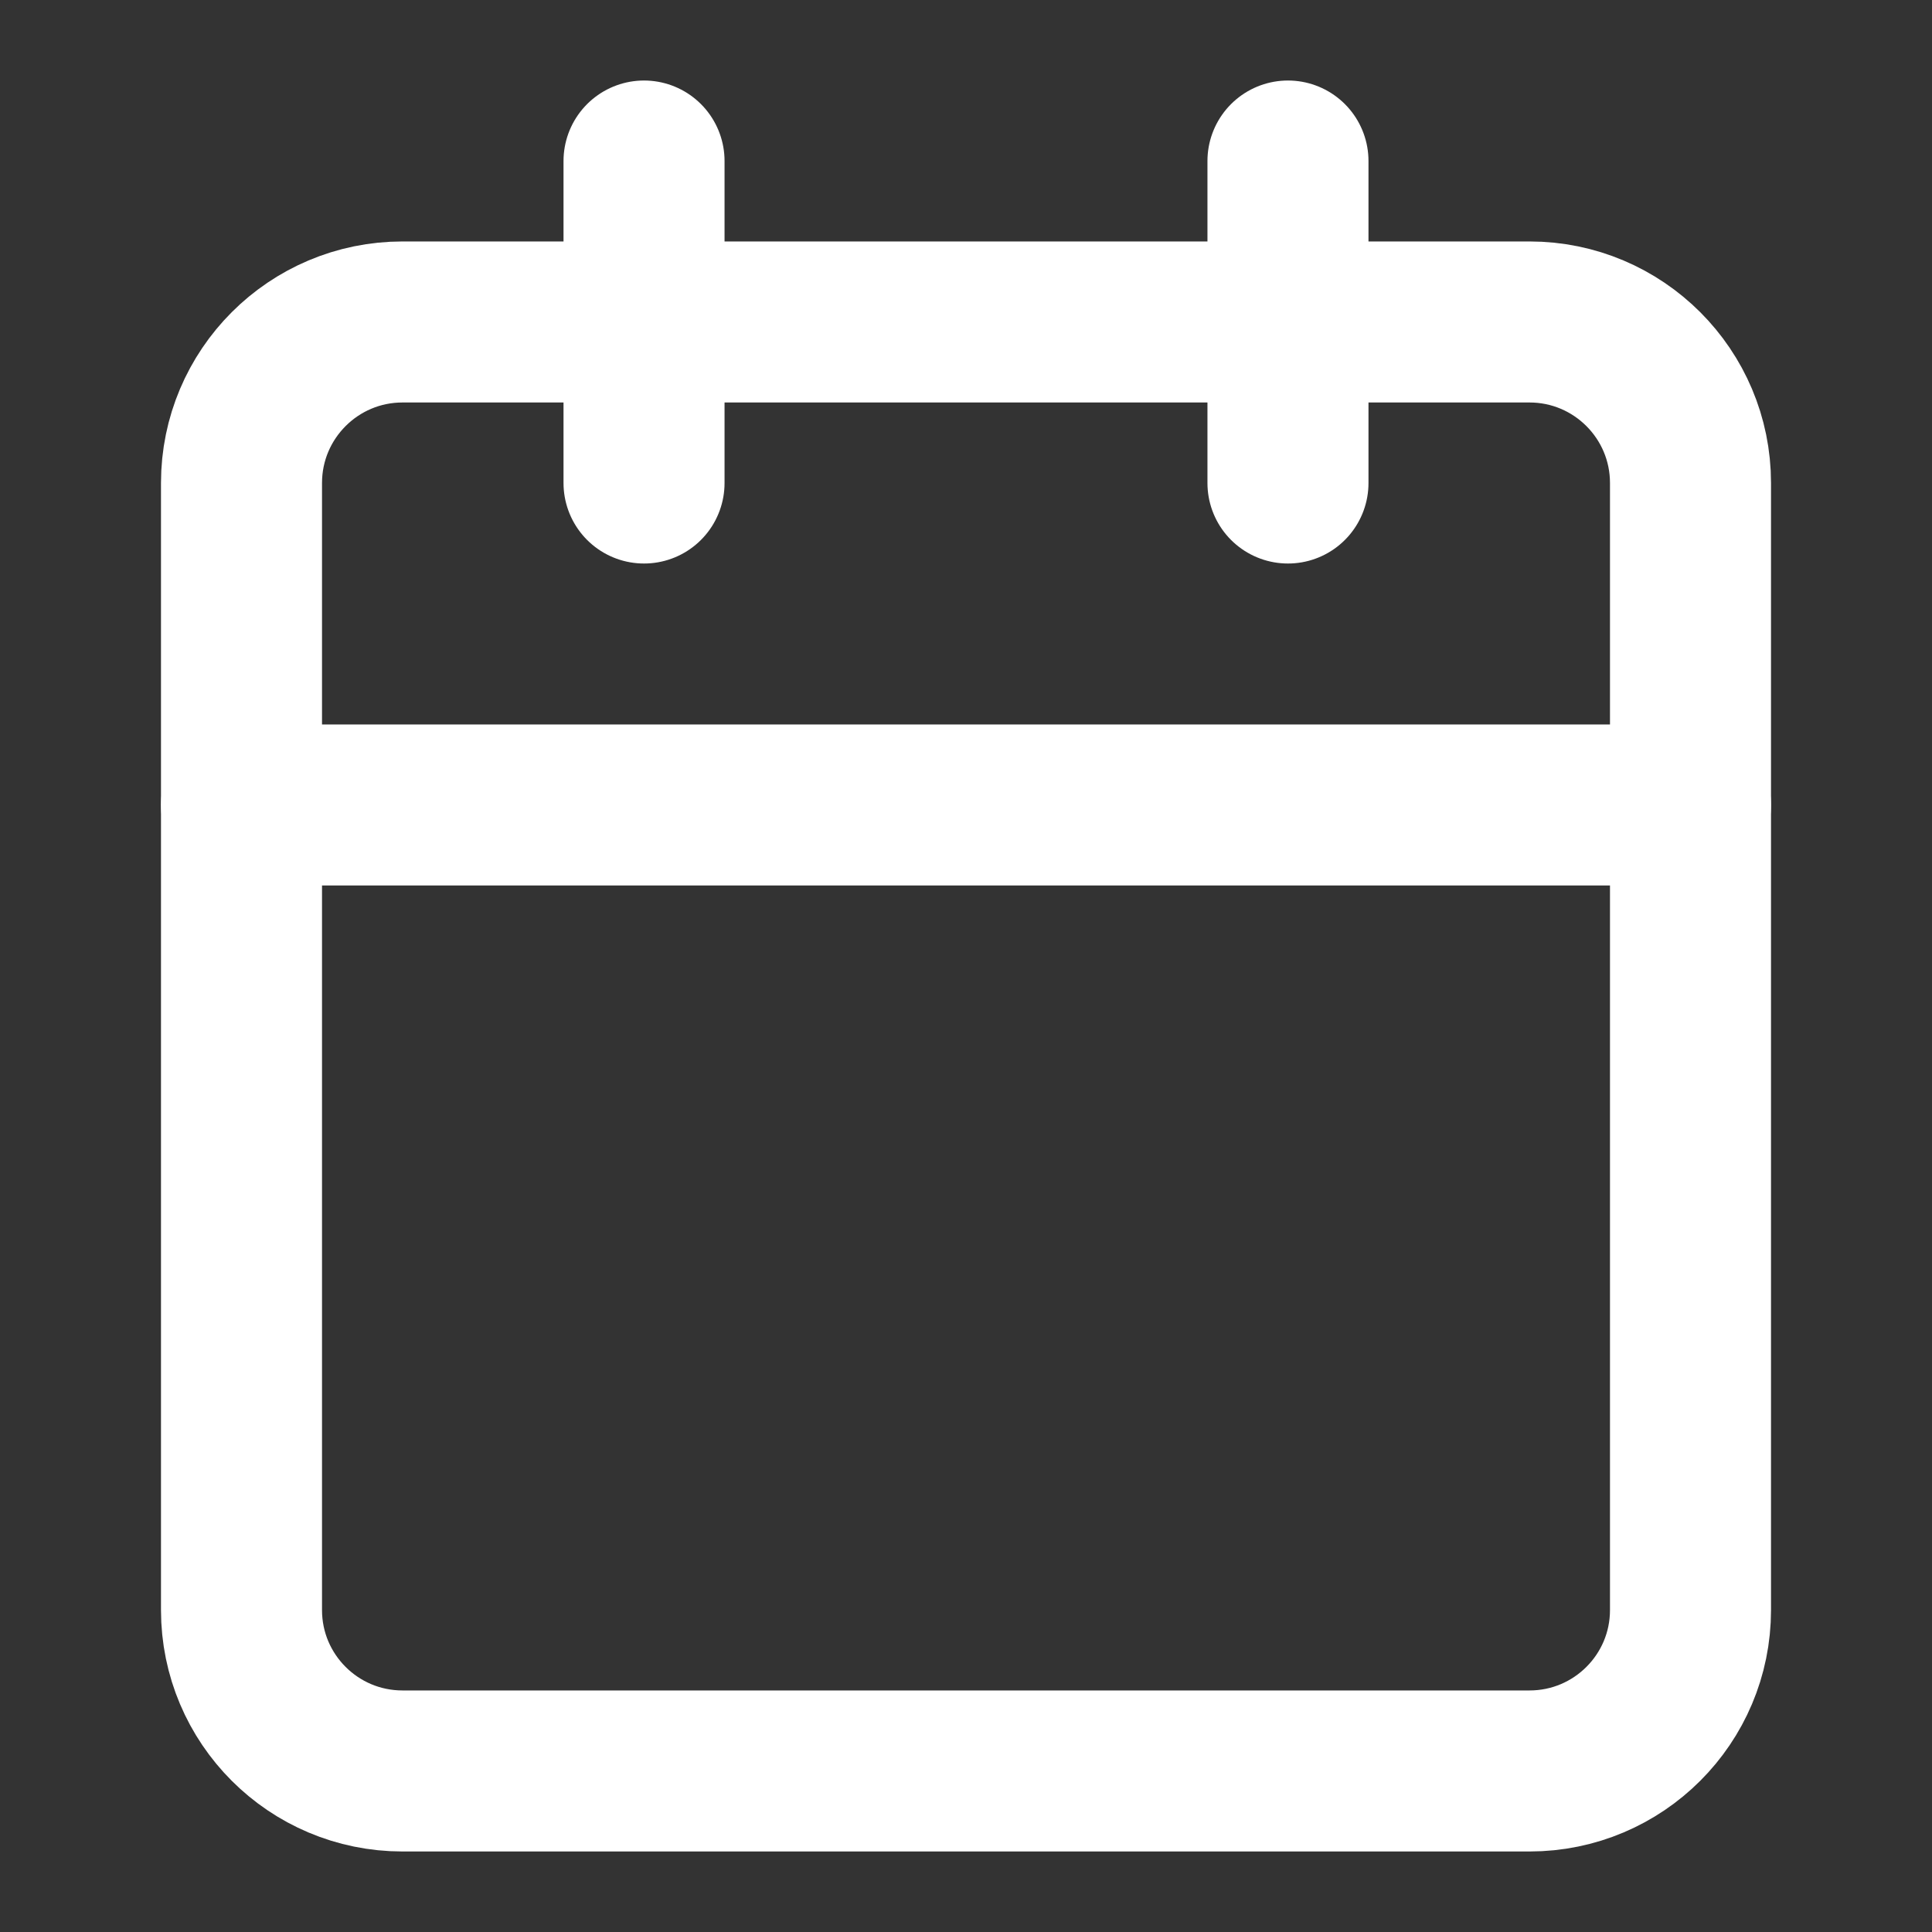
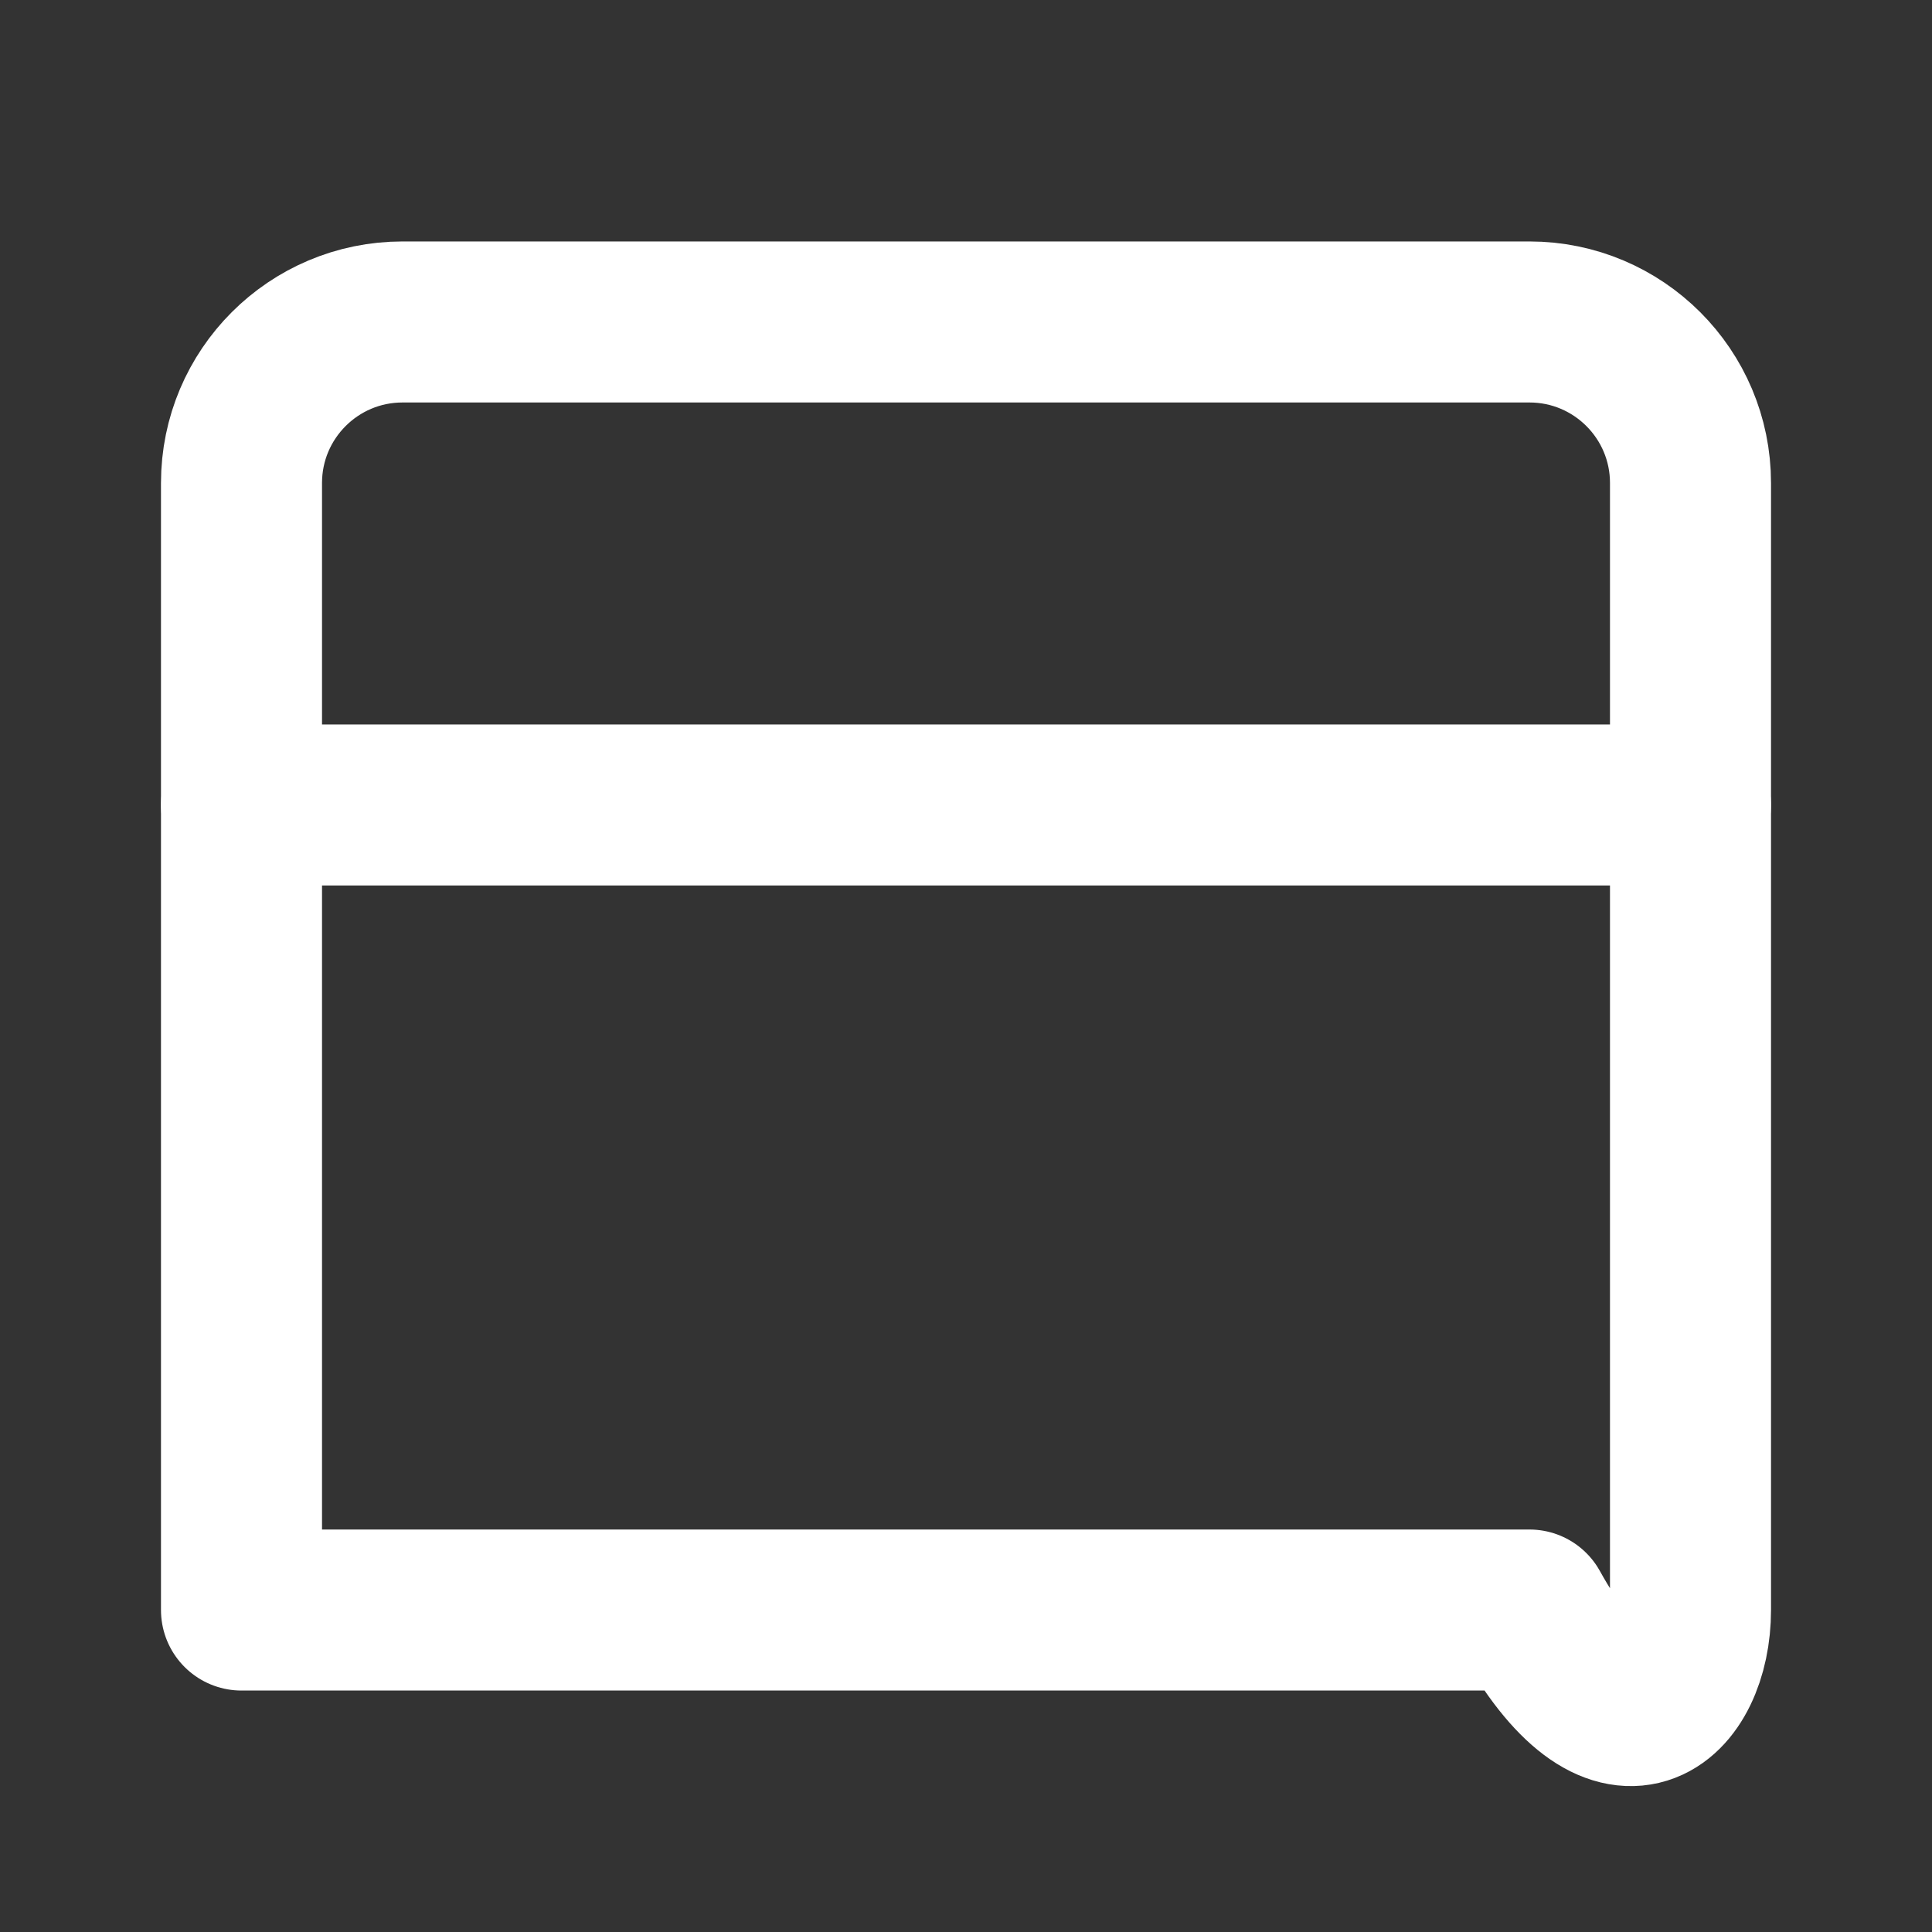
<svg xmlns="http://www.w3.org/2000/svg" width="20" height="20" viewBox="0 0 20 20" fill="none">
  <rect x="0" y="0" width="20" height="20" fill="#333333" stroke="none" />
-   <path d="M6.667 1.667V5" stroke="white" stroke-width="1.667" stroke-linecap="round" stroke-linejoin="round" />
-   <path d="M13.333 1.667V5" stroke="white" stroke-width="1.667" stroke-linecap="round" stroke-linejoin="round" />
-   <path d="M15.833 3.333H4.167C3.246 3.333 2.5 4.08 2.5 5V16.667C2.5 17.587 3.246 18.333 4.167 18.333H15.833C16.754 18.333 17.5 17.587 17.5 16.667V5C17.5 4.08 16.754 3.333 15.833 3.333Z" stroke="white" stroke-width="1.667" stroke-linecap="round" stroke-linejoin="round" />
+   <path d="M15.833 3.333H4.167C3.246 3.333 2.5 4.08 2.5 5V16.667H15.833C16.754 18.333 17.5 17.587 17.5 16.667V5C17.5 4.08 16.754 3.333 15.833 3.333Z" stroke="white" stroke-width="1.667" stroke-linecap="round" stroke-linejoin="round" />
  <path d="M2.5 8.333H17.5" stroke="white" stroke-width="1.667" stroke-linecap="round" stroke-linejoin="round" />
</svg>